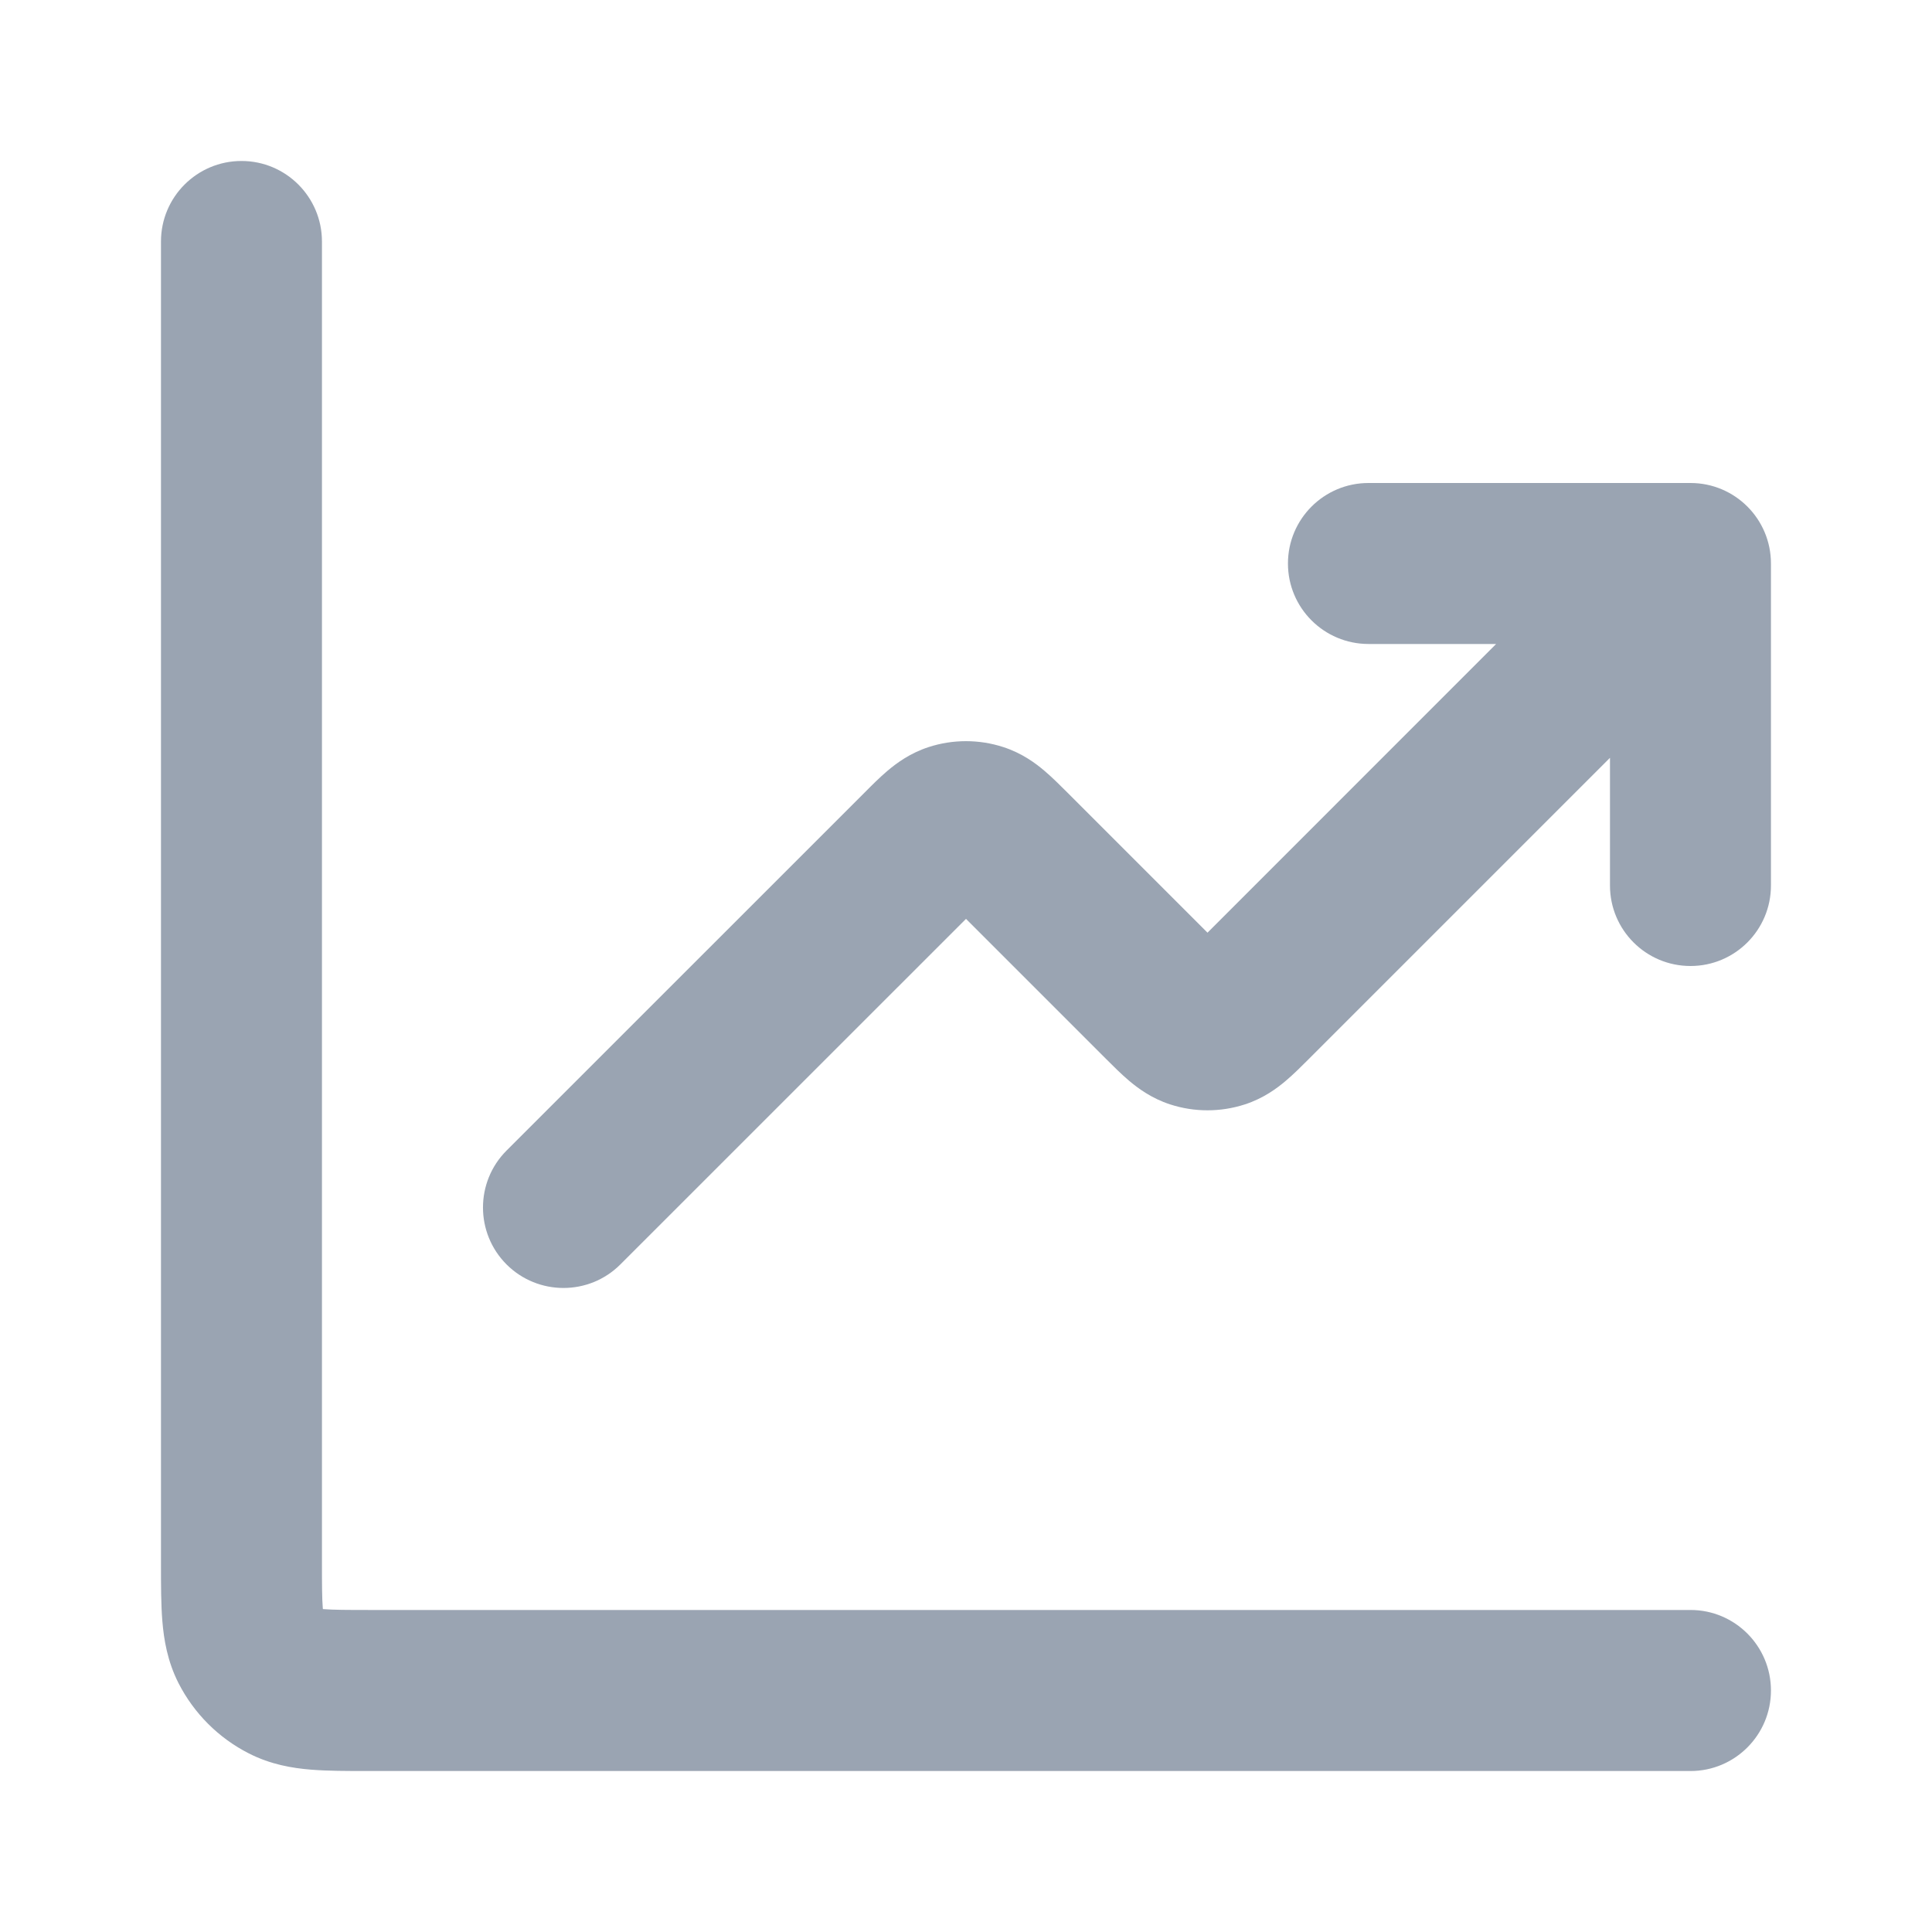
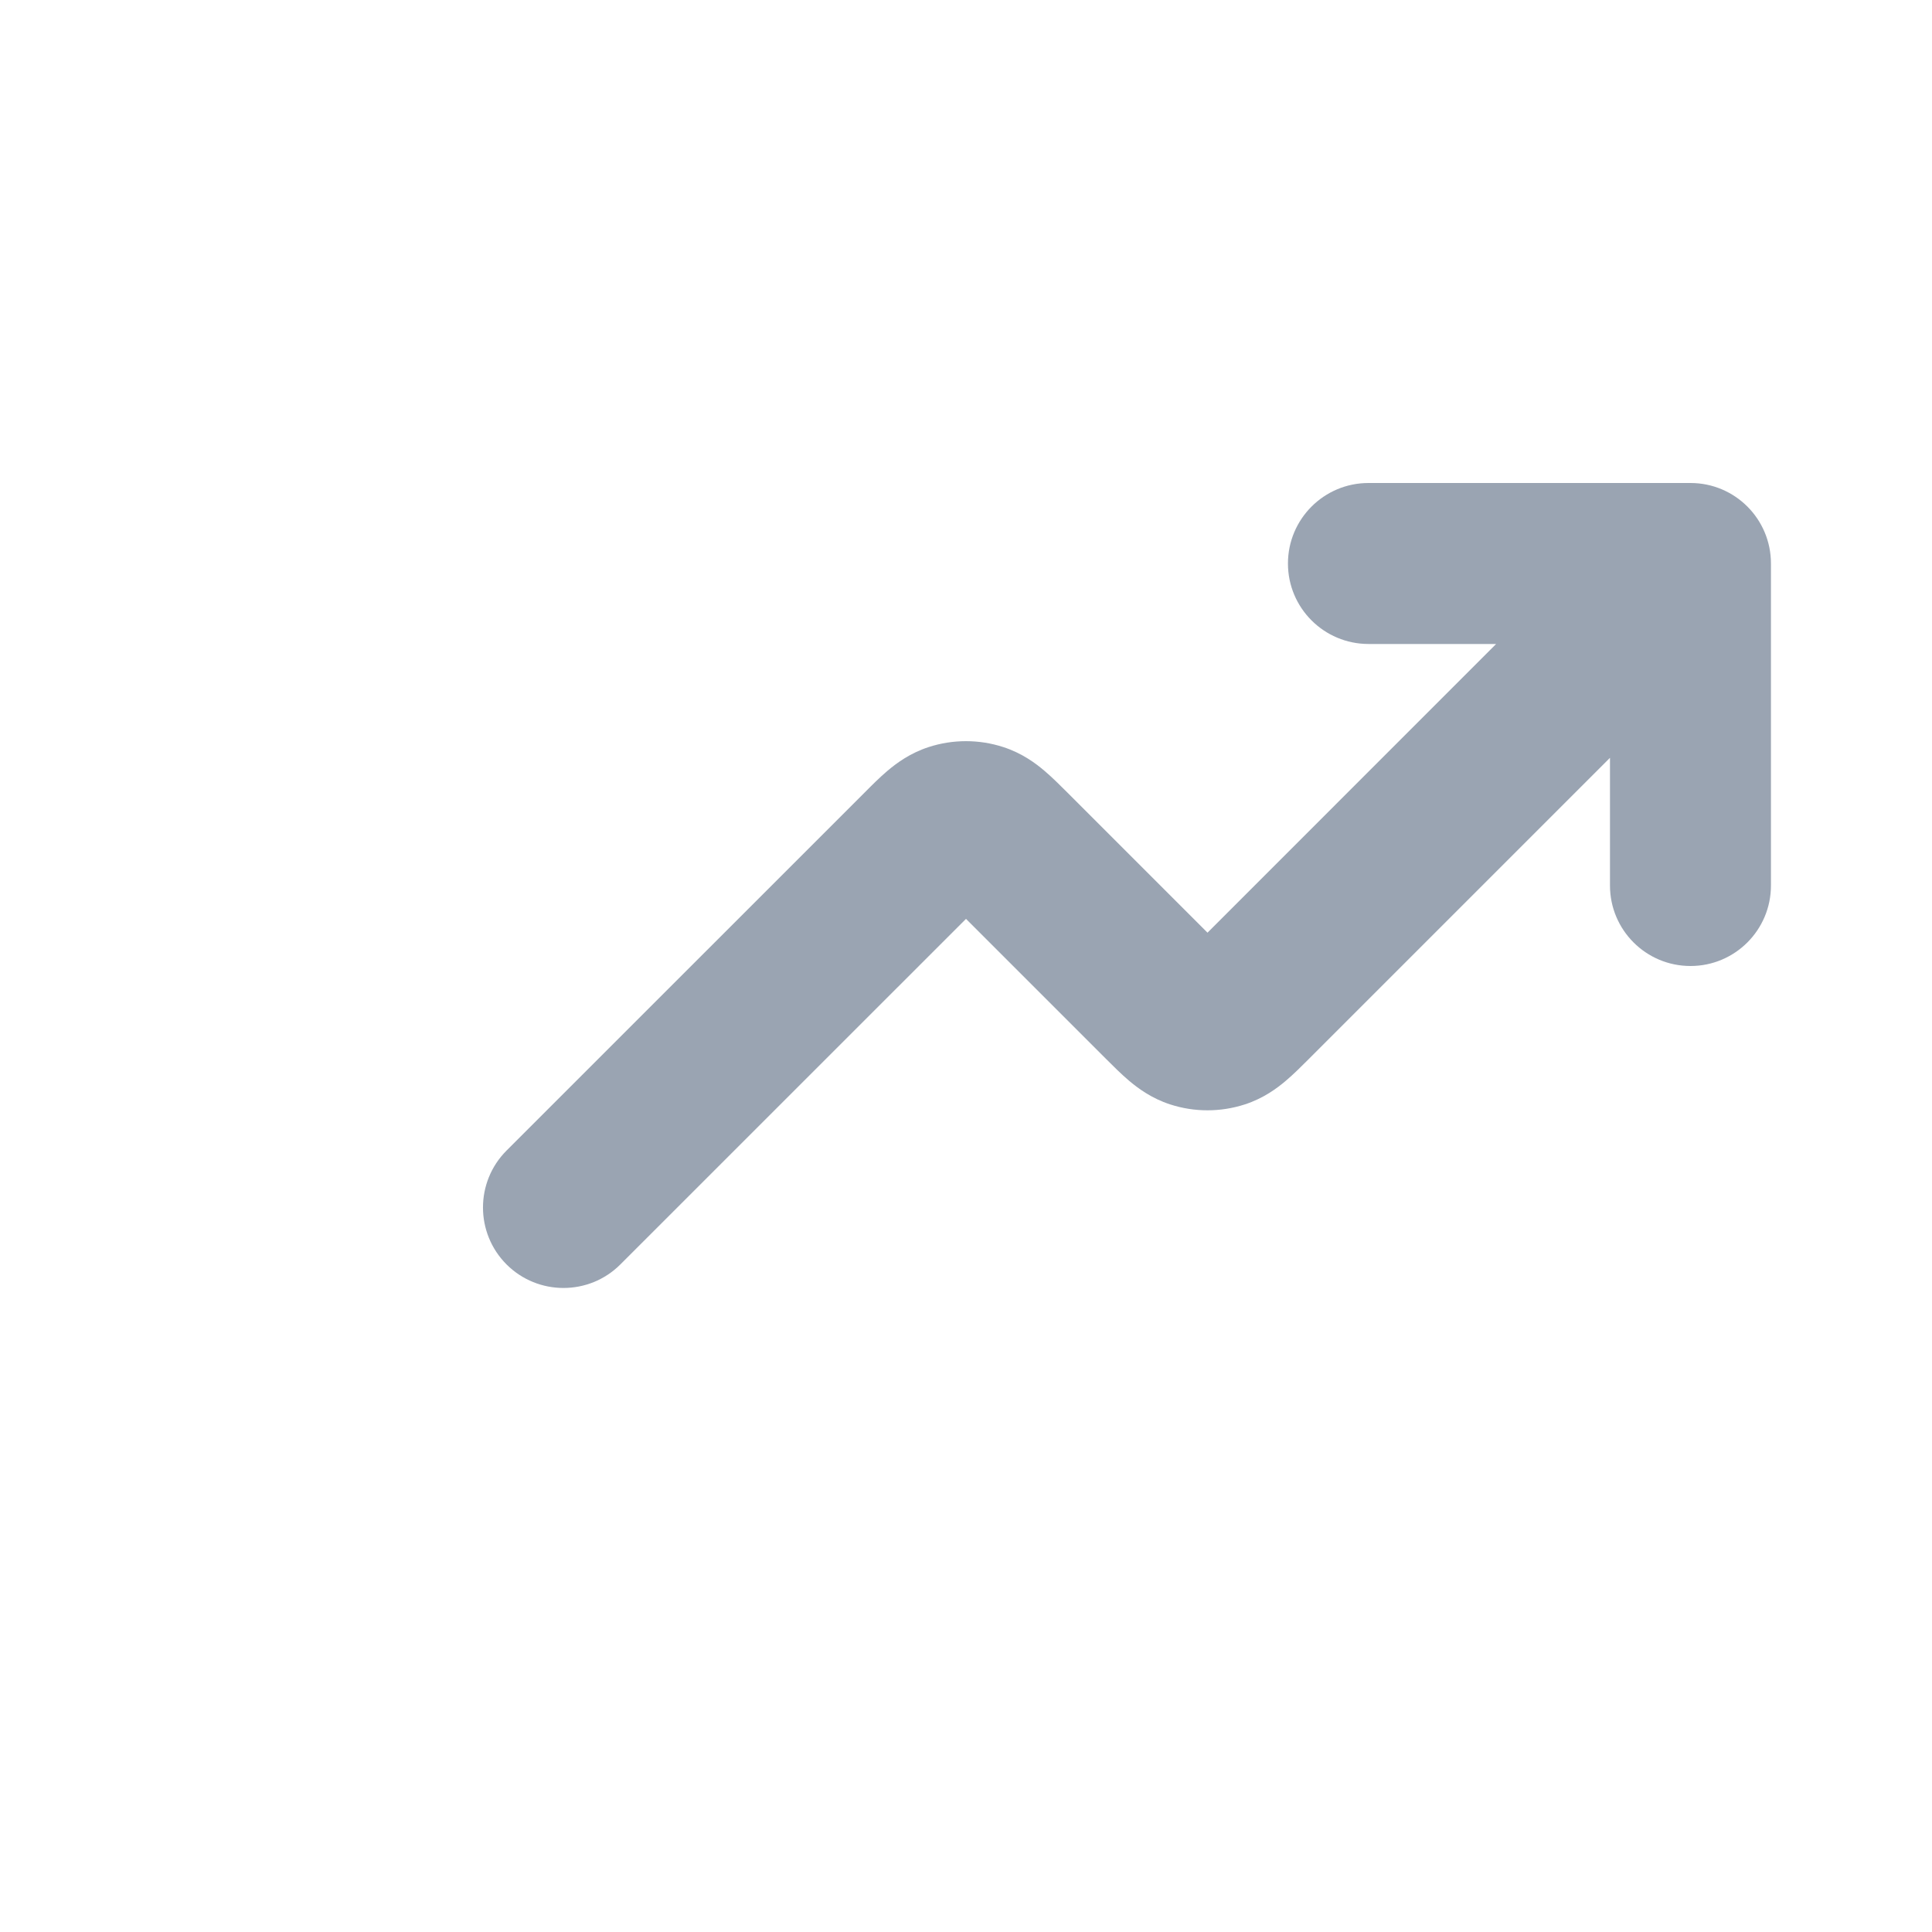
<svg xmlns="http://www.w3.org/2000/svg" width="28" height="28" viewBox="0 0 28 28" fill="none">
-   <path d="M3.5 2.333C4.144 2.333 4.666 2.856 4.666 3.5V22.633C4.666 22.979 4.667 23.169 4.678 23.305L4.68 23.32L4.695 23.321C4.831 23.332 5.02 23.333 5.366 23.333H24.5C25.144 23.333 25.666 23.856 25.666 24.5C25.666 25.144 25.144 25.667 24.5 25.667L5.329 25.667C5.035 25.667 4.748 25.667 4.505 25.647C4.238 25.625 3.924 25.574 3.607 25.412C3.168 25.189 2.811 24.832 2.587 24.393C2.426 24.076 2.375 23.761 2.353 23.495C2.333 23.252 2.333 22.965 2.333 22.671L2.333 3.5C2.333 2.856 2.855 2.333 3.5 2.333Z" fill="#9AA4B2" />
  <path d="M23.333 10.983V12.833C23.333 13.478 23.855 14 24.5 14C25.144 14 25.666 13.478 25.666 12.833V8.167C25.666 7.522 25.144 7 24.5 7H19.833C19.189 7 18.666 7.522 18.666 8.167C18.666 8.811 19.189 9.333 19.833 9.333H21.683L17.5 13.517L15.466 11.483C15.367 11.384 15.25 11.267 15.138 11.172C15.009 11.062 14.812 10.915 14.54 10.827C14.189 10.713 13.81 10.713 13.459 10.827C13.188 10.915 12.991 11.062 12.861 11.172C12.749 11.267 12.632 11.384 12.534 11.483L7.341 16.675C6.886 17.131 6.886 17.869 7.341 18.325C7.797 18.78 8.536 18.78 8.991 18.325L14 13.317L16.034 15.351C16.132 15.449 16.249 15.566 16.361 15.661C16.491 15.771 16.688 15.918 16.959 16.006C17.31 16.12 17.689 16.12 18.041 16.006C18.312 15.918 18.509 15.771 18.638 15.661C18.75 15.566 18.867 15.449 18.965 15.351L23.333 10.983Z" fill="#9AA4B2" />
</svg>